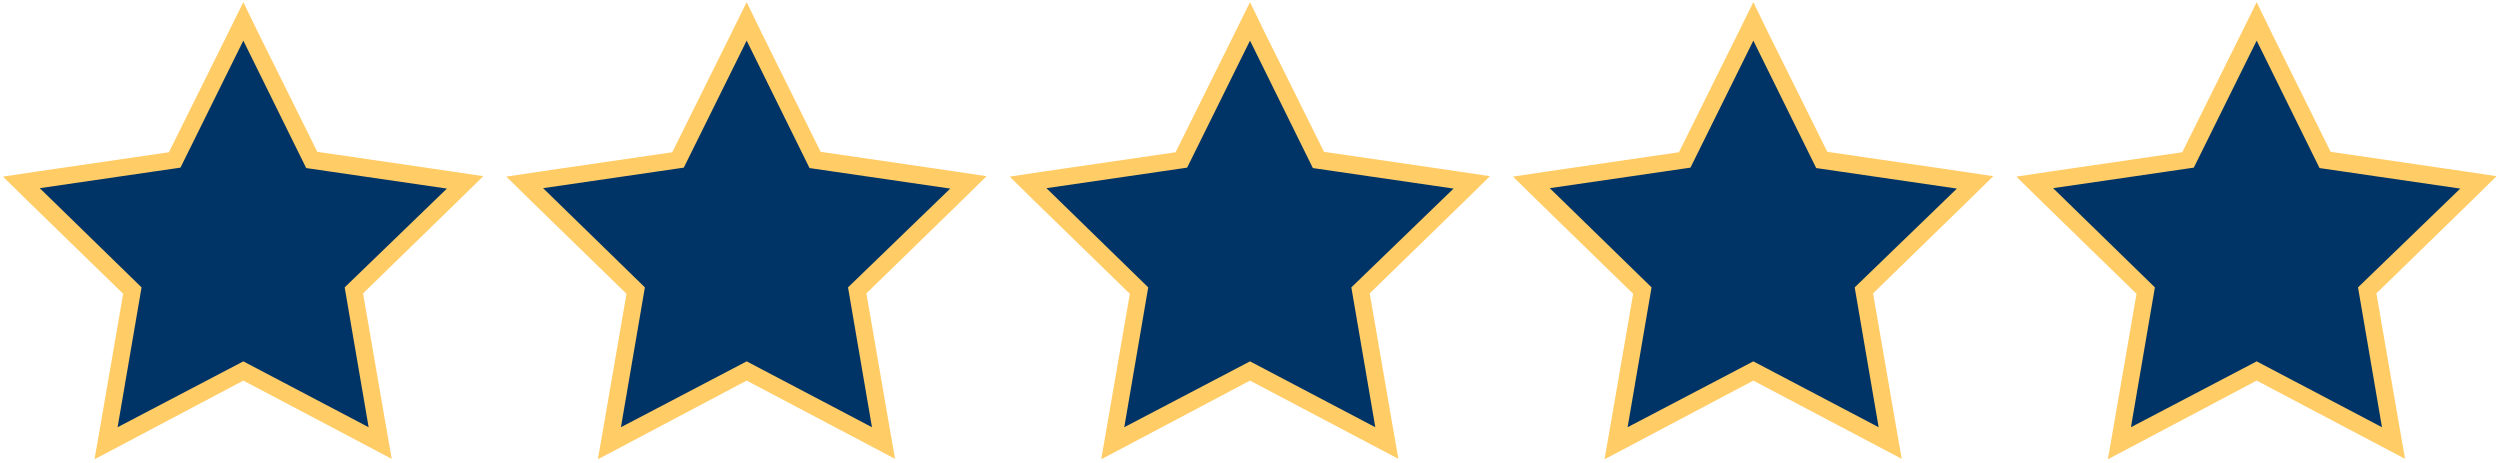
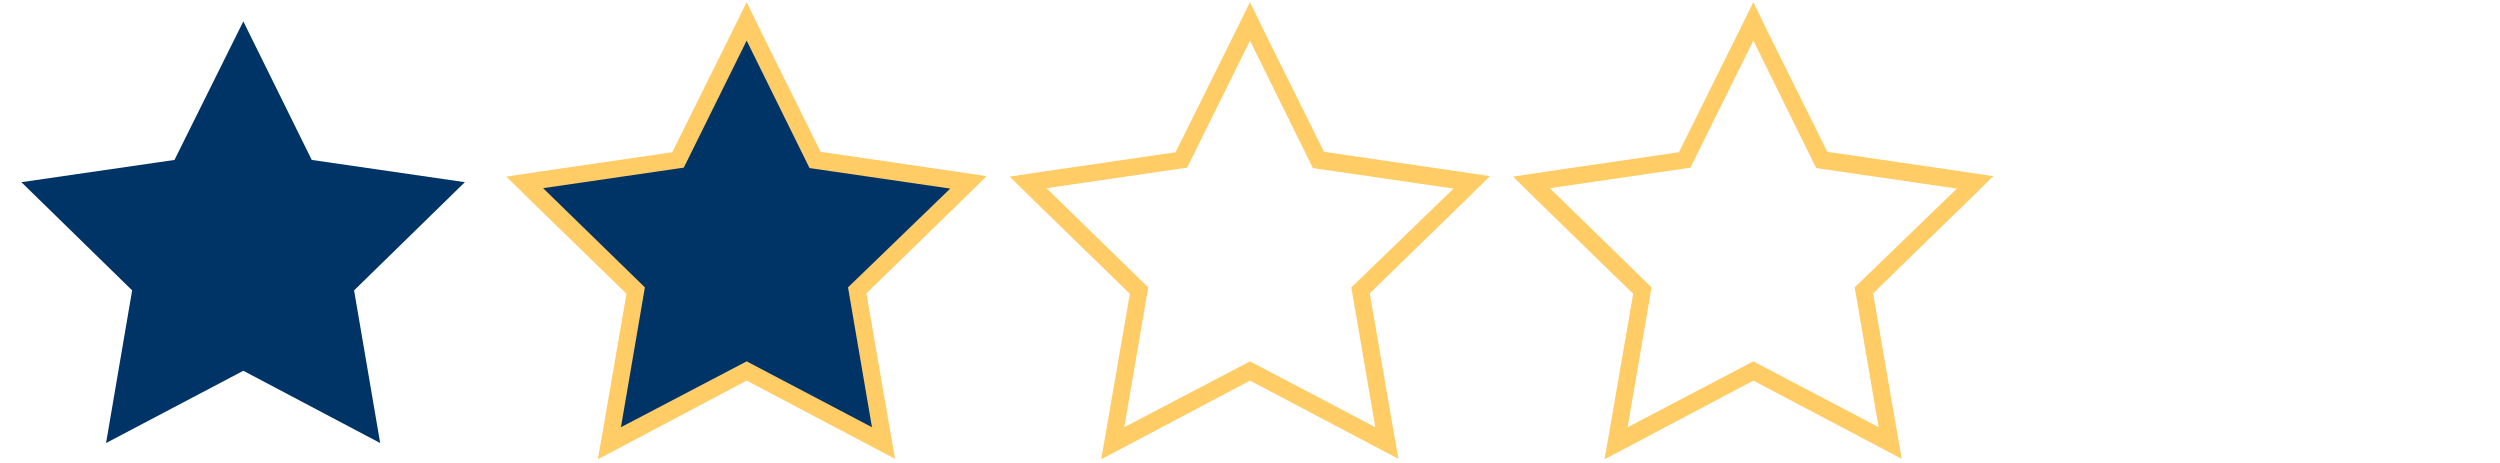
<svg xmlns="http://www.w3.org/2000/svg" version="1.1" id="_x2014_ÎÓÈ_x5F_1" x="0px" y="0px" viewBox="0 0 584.6 108.2" style="enable-background:new 0 0 584.6 108.2;" xml:space="preserve">
  <style type="text/css">
	.st0{fill:#003366;}
	.st1{fill:#FFCC66;}
</style>
  <g>
    <polygon class="st0" points="56.9,86.7 24.8,103.6 30.9,67.9 5,42.6 40.8,37.4 56.9,5 72.9,37.4 108.7,42.6 82.8,67.9 88.9,103.6     " />
-     <path class="st1" d="M56.9,9.5l14.7,29.8l32.9,4.8L80.6,67.2l5.6,32.7L56.9,84.5L27.5,99.9l5.6-32.7L9.3,44l32.9-4.8L56.9,9.5    M56.9,0.5l-3.6,7.3L39.5,35.6L8.7,40.1l-8,1.2L6.5,47l22.3,21.7l-5.3,30.7l-1.4,8l7.2-3.8L56.9,89l27.5,14.5l7.2,3.8l-1.4-8   l-5.3-30.7l22.3-21.7l5.8-5.7l-8-1.2l-30.8-4.5L60.4,7.7L56.9,0.5L56.9,0.5z" />
  </g>
  <g>
    <polygon class="st0" points="174.6,86.7 142.5,103.6 148.6,67.9 122.7,42.6 158.5,37.4 174.6,5 190.6,37.4 226.4,42.6 200.5,67.9    206.6,103.6  " />
    <path class="st1" d="M174.6,9.5l14.7,29.8l32.9,4.8l-23.9,23.1l5.6,32.7l-29.3-15.4l-29.4,15.4l5.6-32.7L127,44l32.9-4.8L174.6,9.5    M174.6,0.5L171,7.8l-13.8,27.8l-30.8,4.5l-8,1.2l5.8,5.7l22.3,21.7l-5.3,30.7l-1.4,8l7.2-3.8L174.6,89l27.5,14.5l7.2,3.8l-1.4-8   l-5.3-30.7l22.3-21.7l5.8-5.7l-8-1.2l-30.8-4.5L178.1,7.7L174.6,0.5L174.6,0.5z" />
  </g>
  <g>
-     <polygon class="st0" points="292.3,86.7 260.2,103.6 266.3,67.9 240.4,42.6 276.2,37.4 292.3,5 308.3,37.4 344.1,42.6 318.2,67.9    324.3,103.6  " />
    <path class="st1" d="M292.3,9.5L307,39.3l32.9,4.8L316,67.2l5.6,32.7l-29.3-15.4l-29.4,15.4l5.6-32.7L244.7,44l32.9-4.8L292.3,9.5    M292.3,0.5l-3.6,7.3l-13.8,27.8l-30.8,4.5l-8,1.2l5.8,5.7l22.3,21.7l-5.3,30.7l-1.4,8l7.2-3.8L292.3,89l27.5,14.5l7.2,3.8l-1.4-8   l-5.3-30.7l22.3-21.7l5.8-5.7l-8-1.2l-30.8-4.5L295.8,7.7L292.3,0.5L292.3,0.5z" />
  </g>
  <g>
-     <polygon class="st0" points="410,86.7 377.9,103.6 384,67.9 358.1,42.6 393.9,37.4 410,5 426,37.4 461.8,42.6 435.9,67.9    442,103.6  " />
    <path class="st1" d="M410,9.5l14.7,29.8l32.9,4.8l-23.9,23.1l5.6,32.7L410,84.5l-29.4,15.4l5.6-32.7L362.4,44l32.9-4.8L410,9.5    M410,0.5l-3.6,7.3l-13.8,27.8l-30.8,4.5l-8,1.2l5.8,5.7l22.3,21.7l-5.3,30.7l-1.4,8l7.2-3.8L410,89l27.5,14.5l7.2,3.8l-1.4-8   L438,68.6l22.3-21.7l5.8-5.7l-8-1.2l-30.8-4.5L413.5,7.7L410,0.5L410,0.5z" />
  </g>
  <g>
-     <polygon class="st0" points="527.7,86.7 495.6,103.6 501.7,67.9 475.8,42.6 511.6,37.4 527.7,5 543.7,37.4 579.5,42.6 553.6,67.9    559.7,103.6  " />
-     <path class="st1" d="M527.7,9.5l14.7,29.8l32.9,4.8l-23.9,23.1l5.6,32.7l-29.3-15.4l-29.4,15.4l5.6-32.7L480.1,44l32.9-4.8   L527.7,9.5 M527.7,0.5l-3.6,7.3l-13.8,27.8l-30.8,4.5l-8,1.2l5.8,5.7l22.3,21.7l-5.3,30.7l-1.4,8l7.2-3.8L527.7,89l27.5,14.5   l7.2,3.8l-1.4-8l-5.3-30.7L578,46.9l5.8-5.7l-8-1.2L545,35.5L531.2,7.7L527.7,0.5L527.7,0.5z" />
-   </g>
+     </g>
</svg>